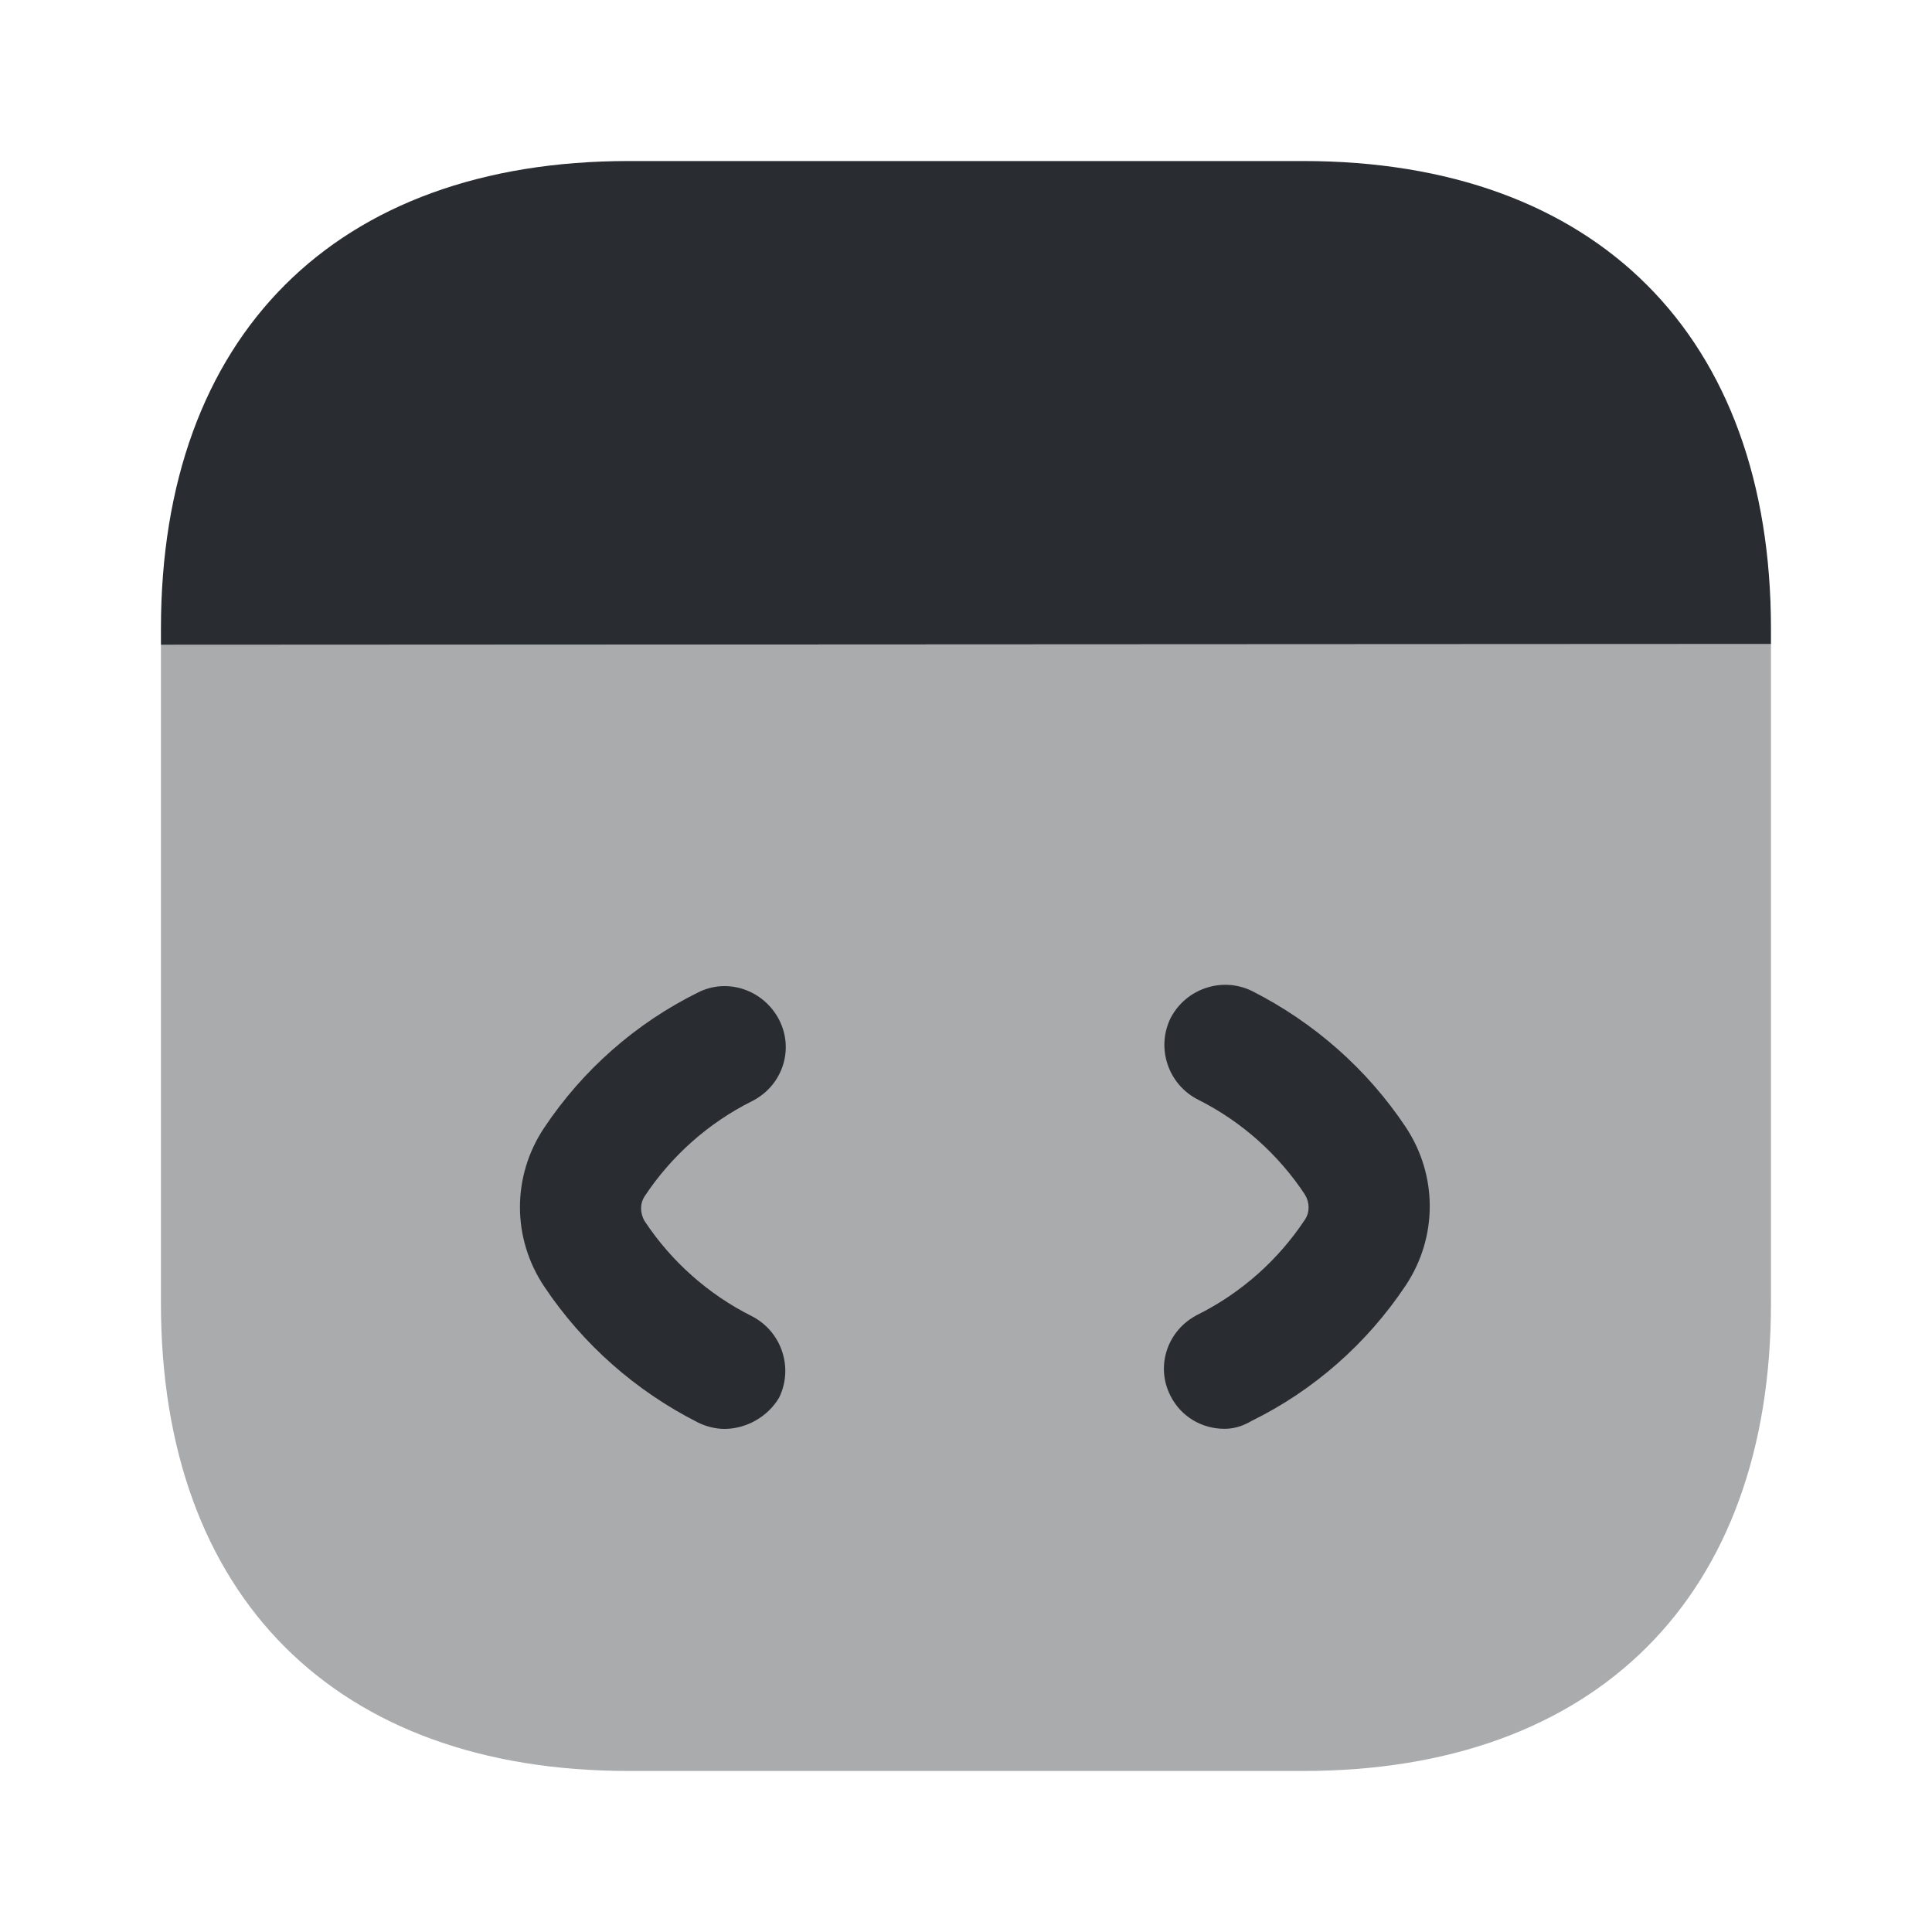
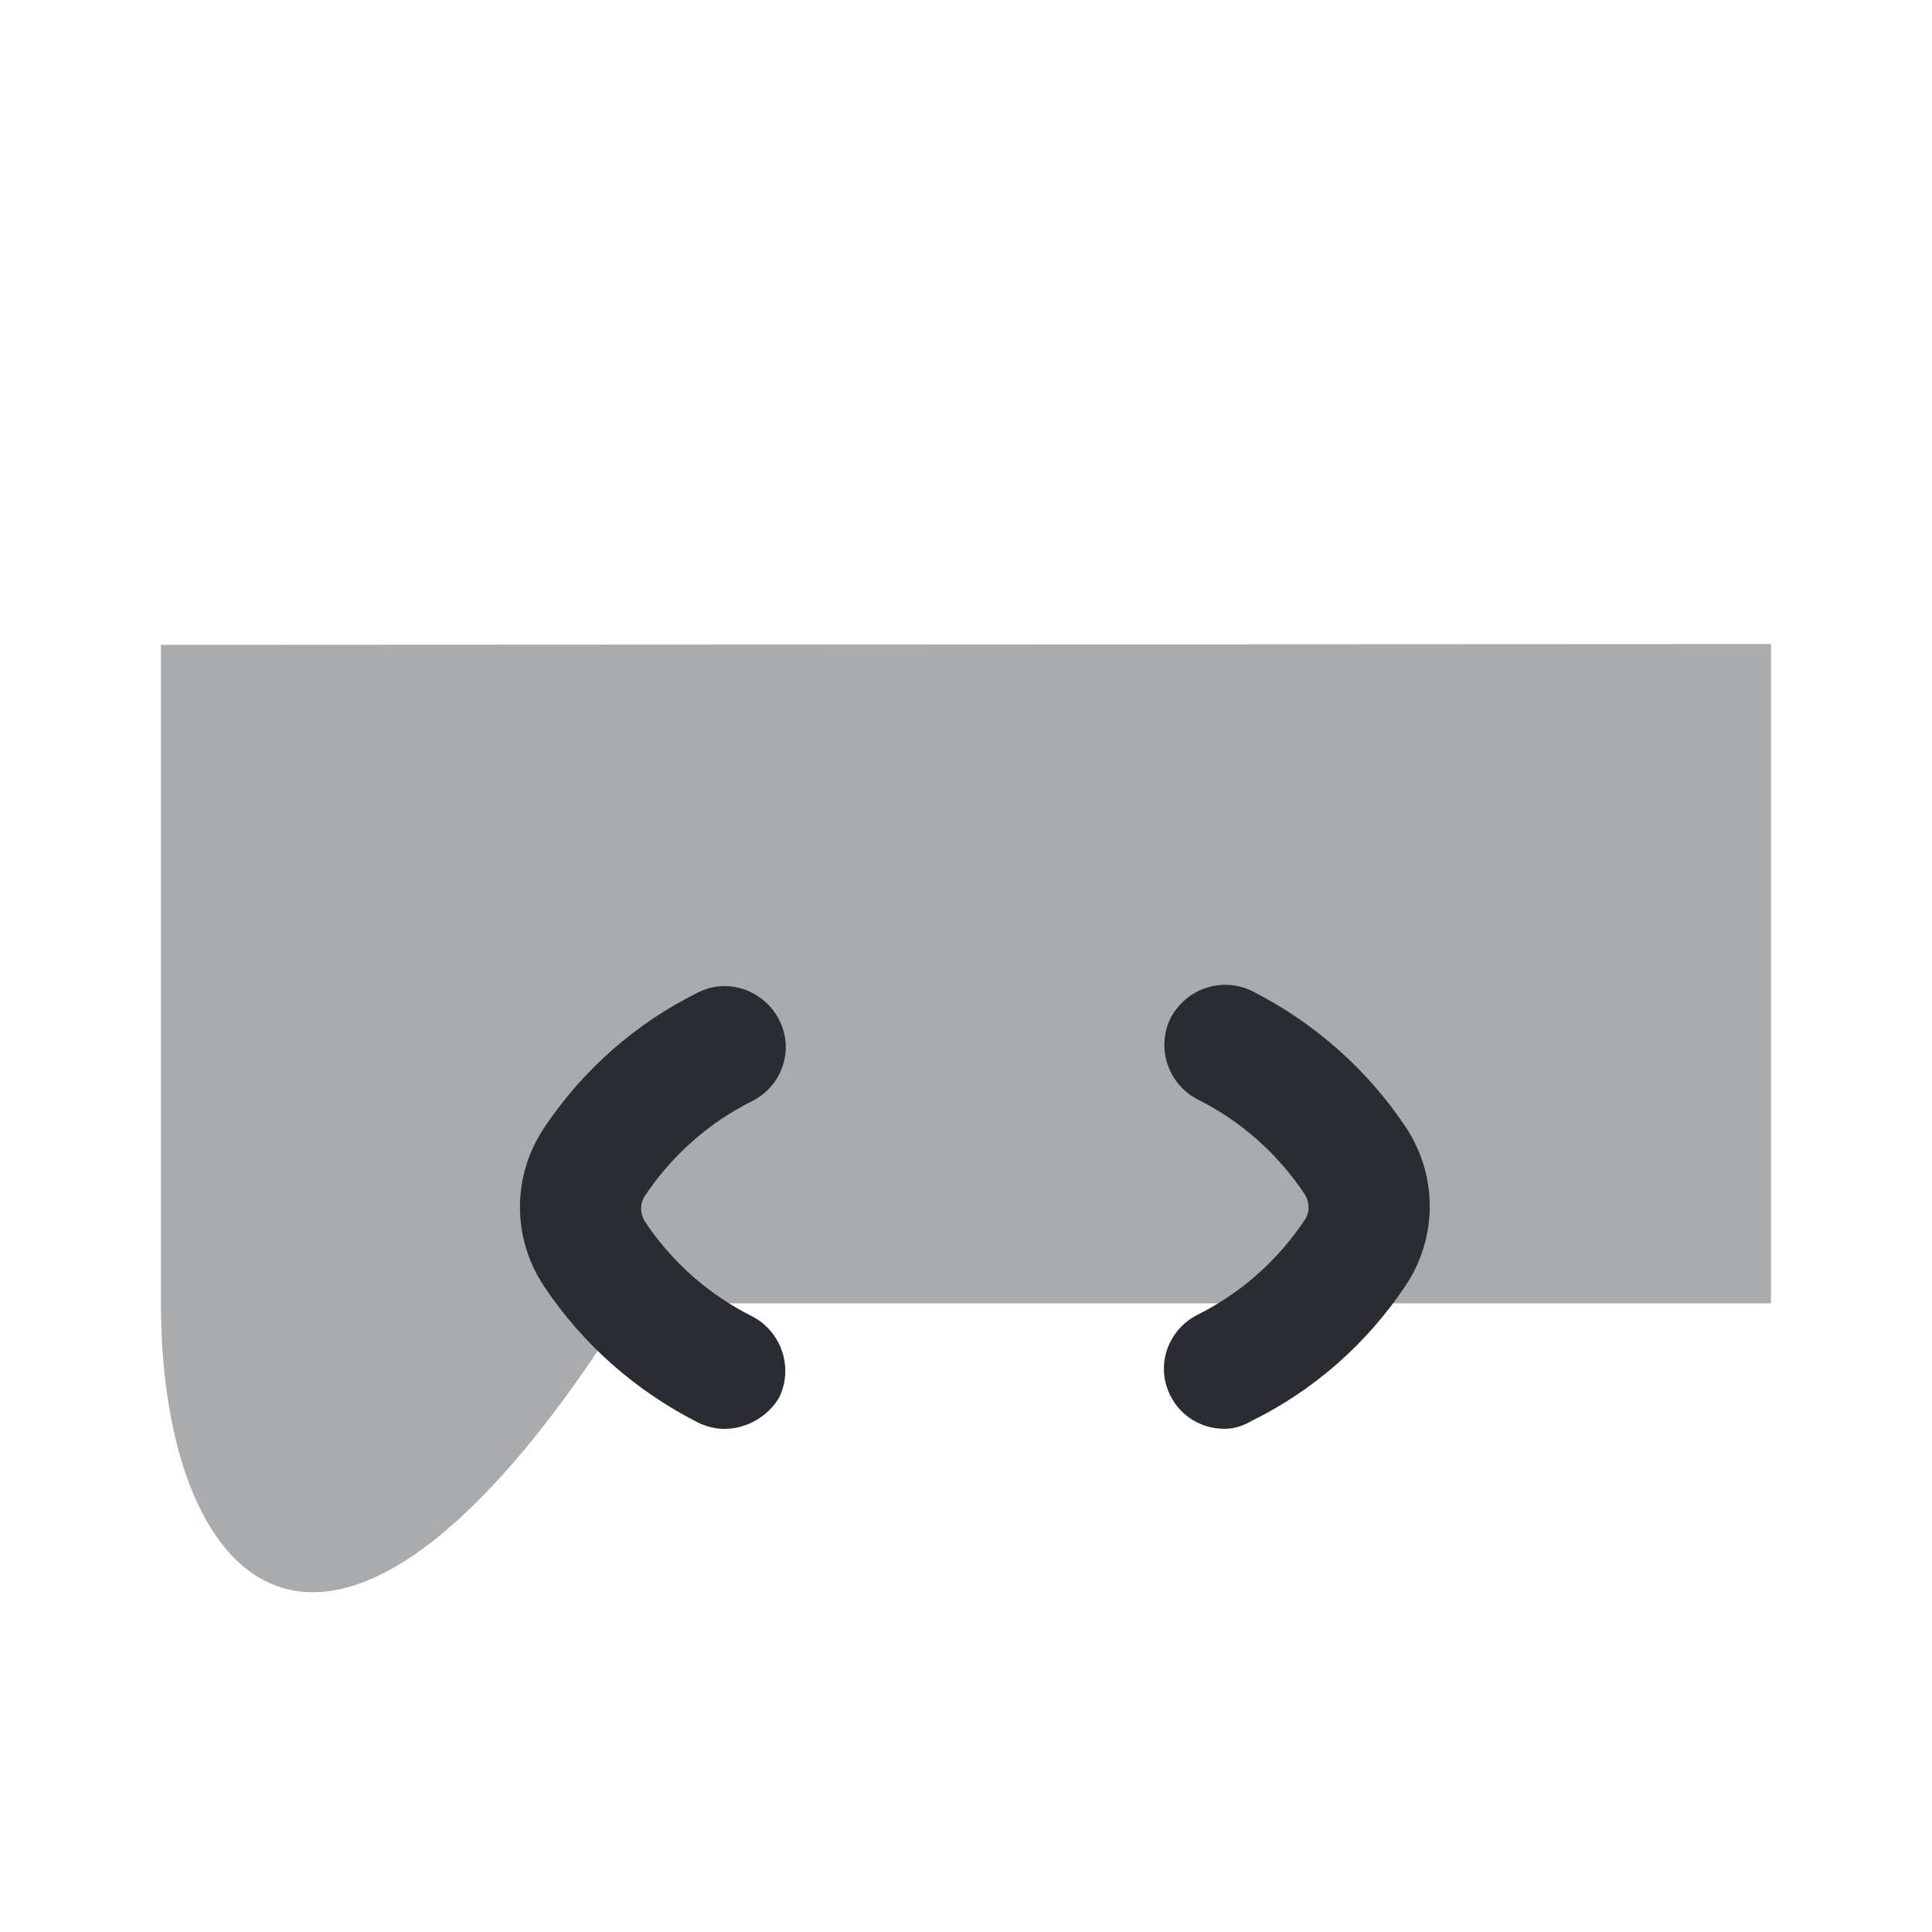
<svg xmlns="http://www.w3.org/2000/svg" width="20" height="20" viewBox="0 0 20 20" fill="none">
-   <path opacity="0.4" d="M18.333 6.667V13.492C18.333 16.525 16.524 18.333 13.491 18.333H6.508C3.474 18.333 1.666 16.525 1.666 13.492V6.675L18.333 6.667Z" fill="#292D32" />
+   <path opacity="0.4" d="M18.333 6.667V13.492H6.508C3.474 18.333 1.666 16.525 1.666 13.492V6.675L18.333 6.667Z" fill="#292D32" />
  <path d="M7.499 14.792C7.408 14.792 7.308 14.767 7.224 14.725C6.583 14.4 6.033 13.917 5.633 13.317C5.299 12.817 5.299 12.175 5.633 11.675C6.033 11.075 6.583 10.592 7.224 10.275C7.533 10.117 7.908 10.25 8.066 10.558C8.224 10.867 8.099 11.242 7.783 11.4C7.333 11.625 6.949 11.967 6.674 12.383C6.624 12.458 6.624 12.558 6.674 12.642C6.949 13.058 7.333 13.4 7.783 13.625C8.091 13.783 8.216 14.158 8.066 14.467C7.949 14.667 7.724 14.792 7.499 14.792Z" fill="#292D32" />
  <path d="M12.676 14.791C12.442 14.791 12.226 14.666 12.117 14.45C11.959 14.142 12.084 13.767 12.401 13.608C12.851 13.383 13.234 13.041 13.509 12.625C13.559 12.55 13.559 12.45 13.509 12.367C13.234 11.95 12.851 11.608 12.401 11.383C12.092 11.225 11.967 10.85 12.117 10.541C12.276 10.233 12.651 10.108 12.959 10.258C13.601 10.583 14.151 11.066 14.551 11.666C14.884 12.166 14.884 12.808 14.551 13.308C14.151 13.908 13.601 14.392 12.959 14.708C12.859 14.767 12.767 14.791 12.676 14.791Z" fill="#292D32" />
-   <path d="M18.333 6.508V6.667L1.666 6.675V6.508C1.666 3.475 3.474 1.667 6.508 1.667H13.491C16.524 1.667 18.333 3.475 18.333 6.508Z" fill="#292D32" />
</svg>